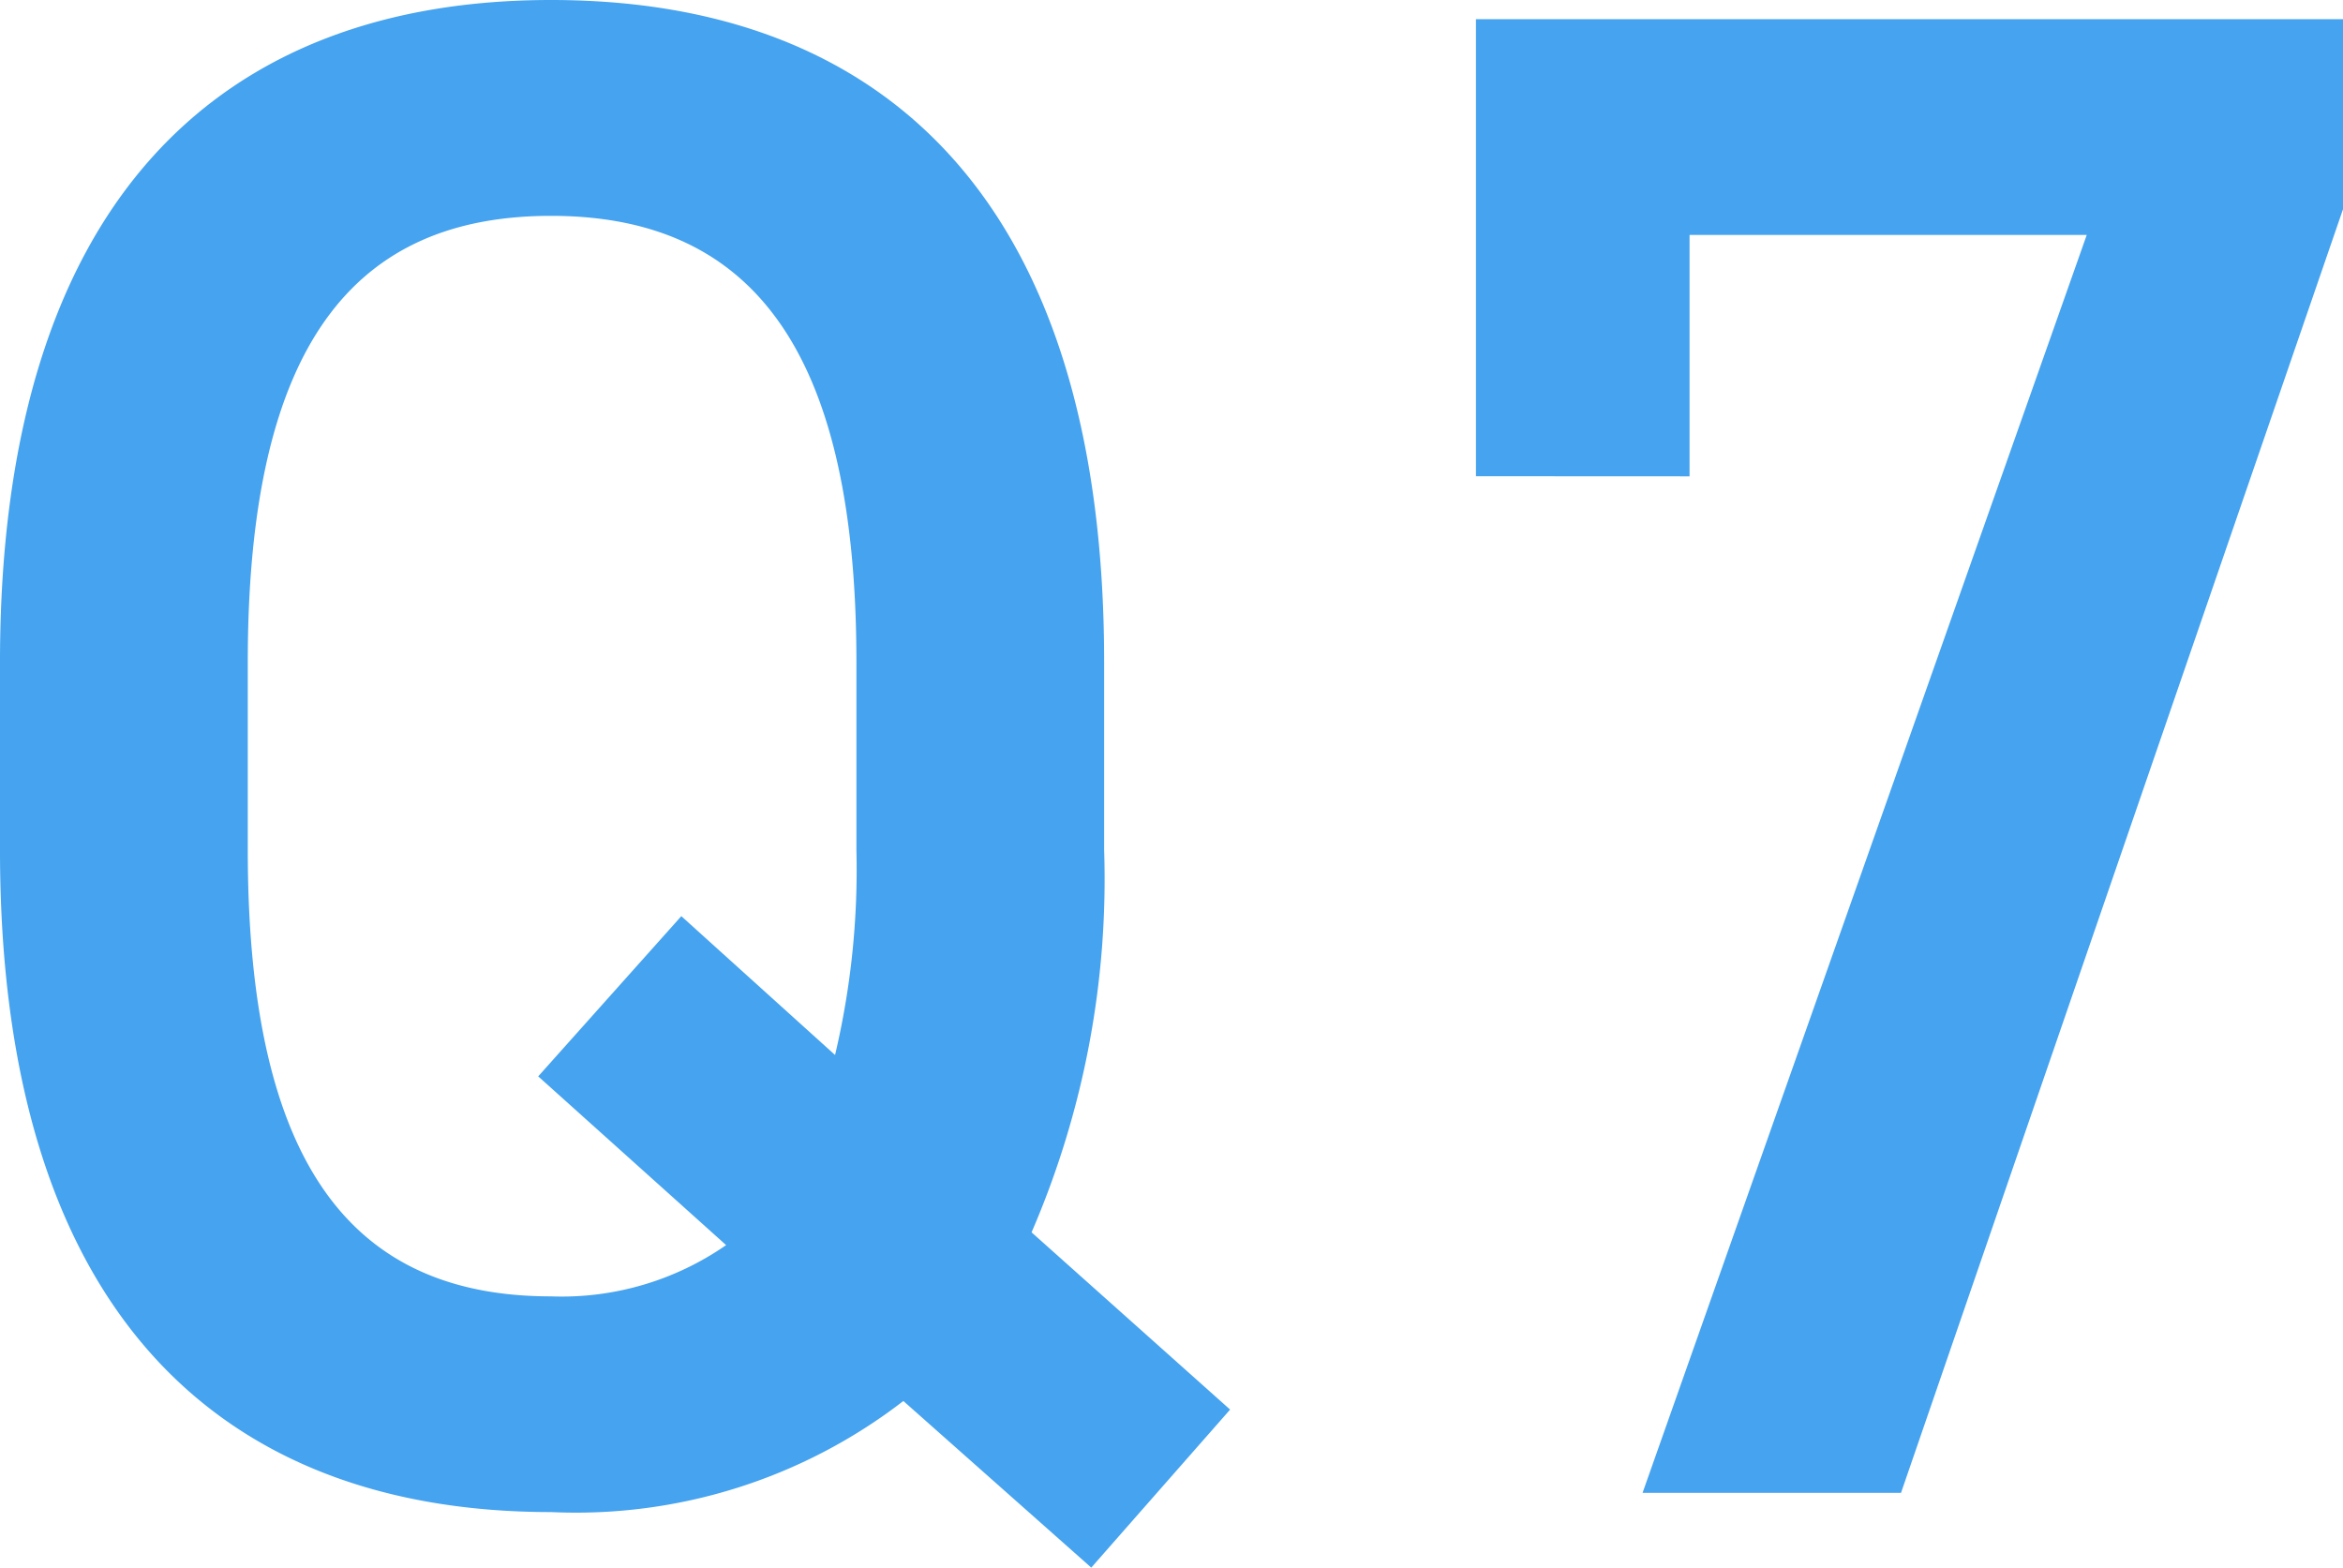
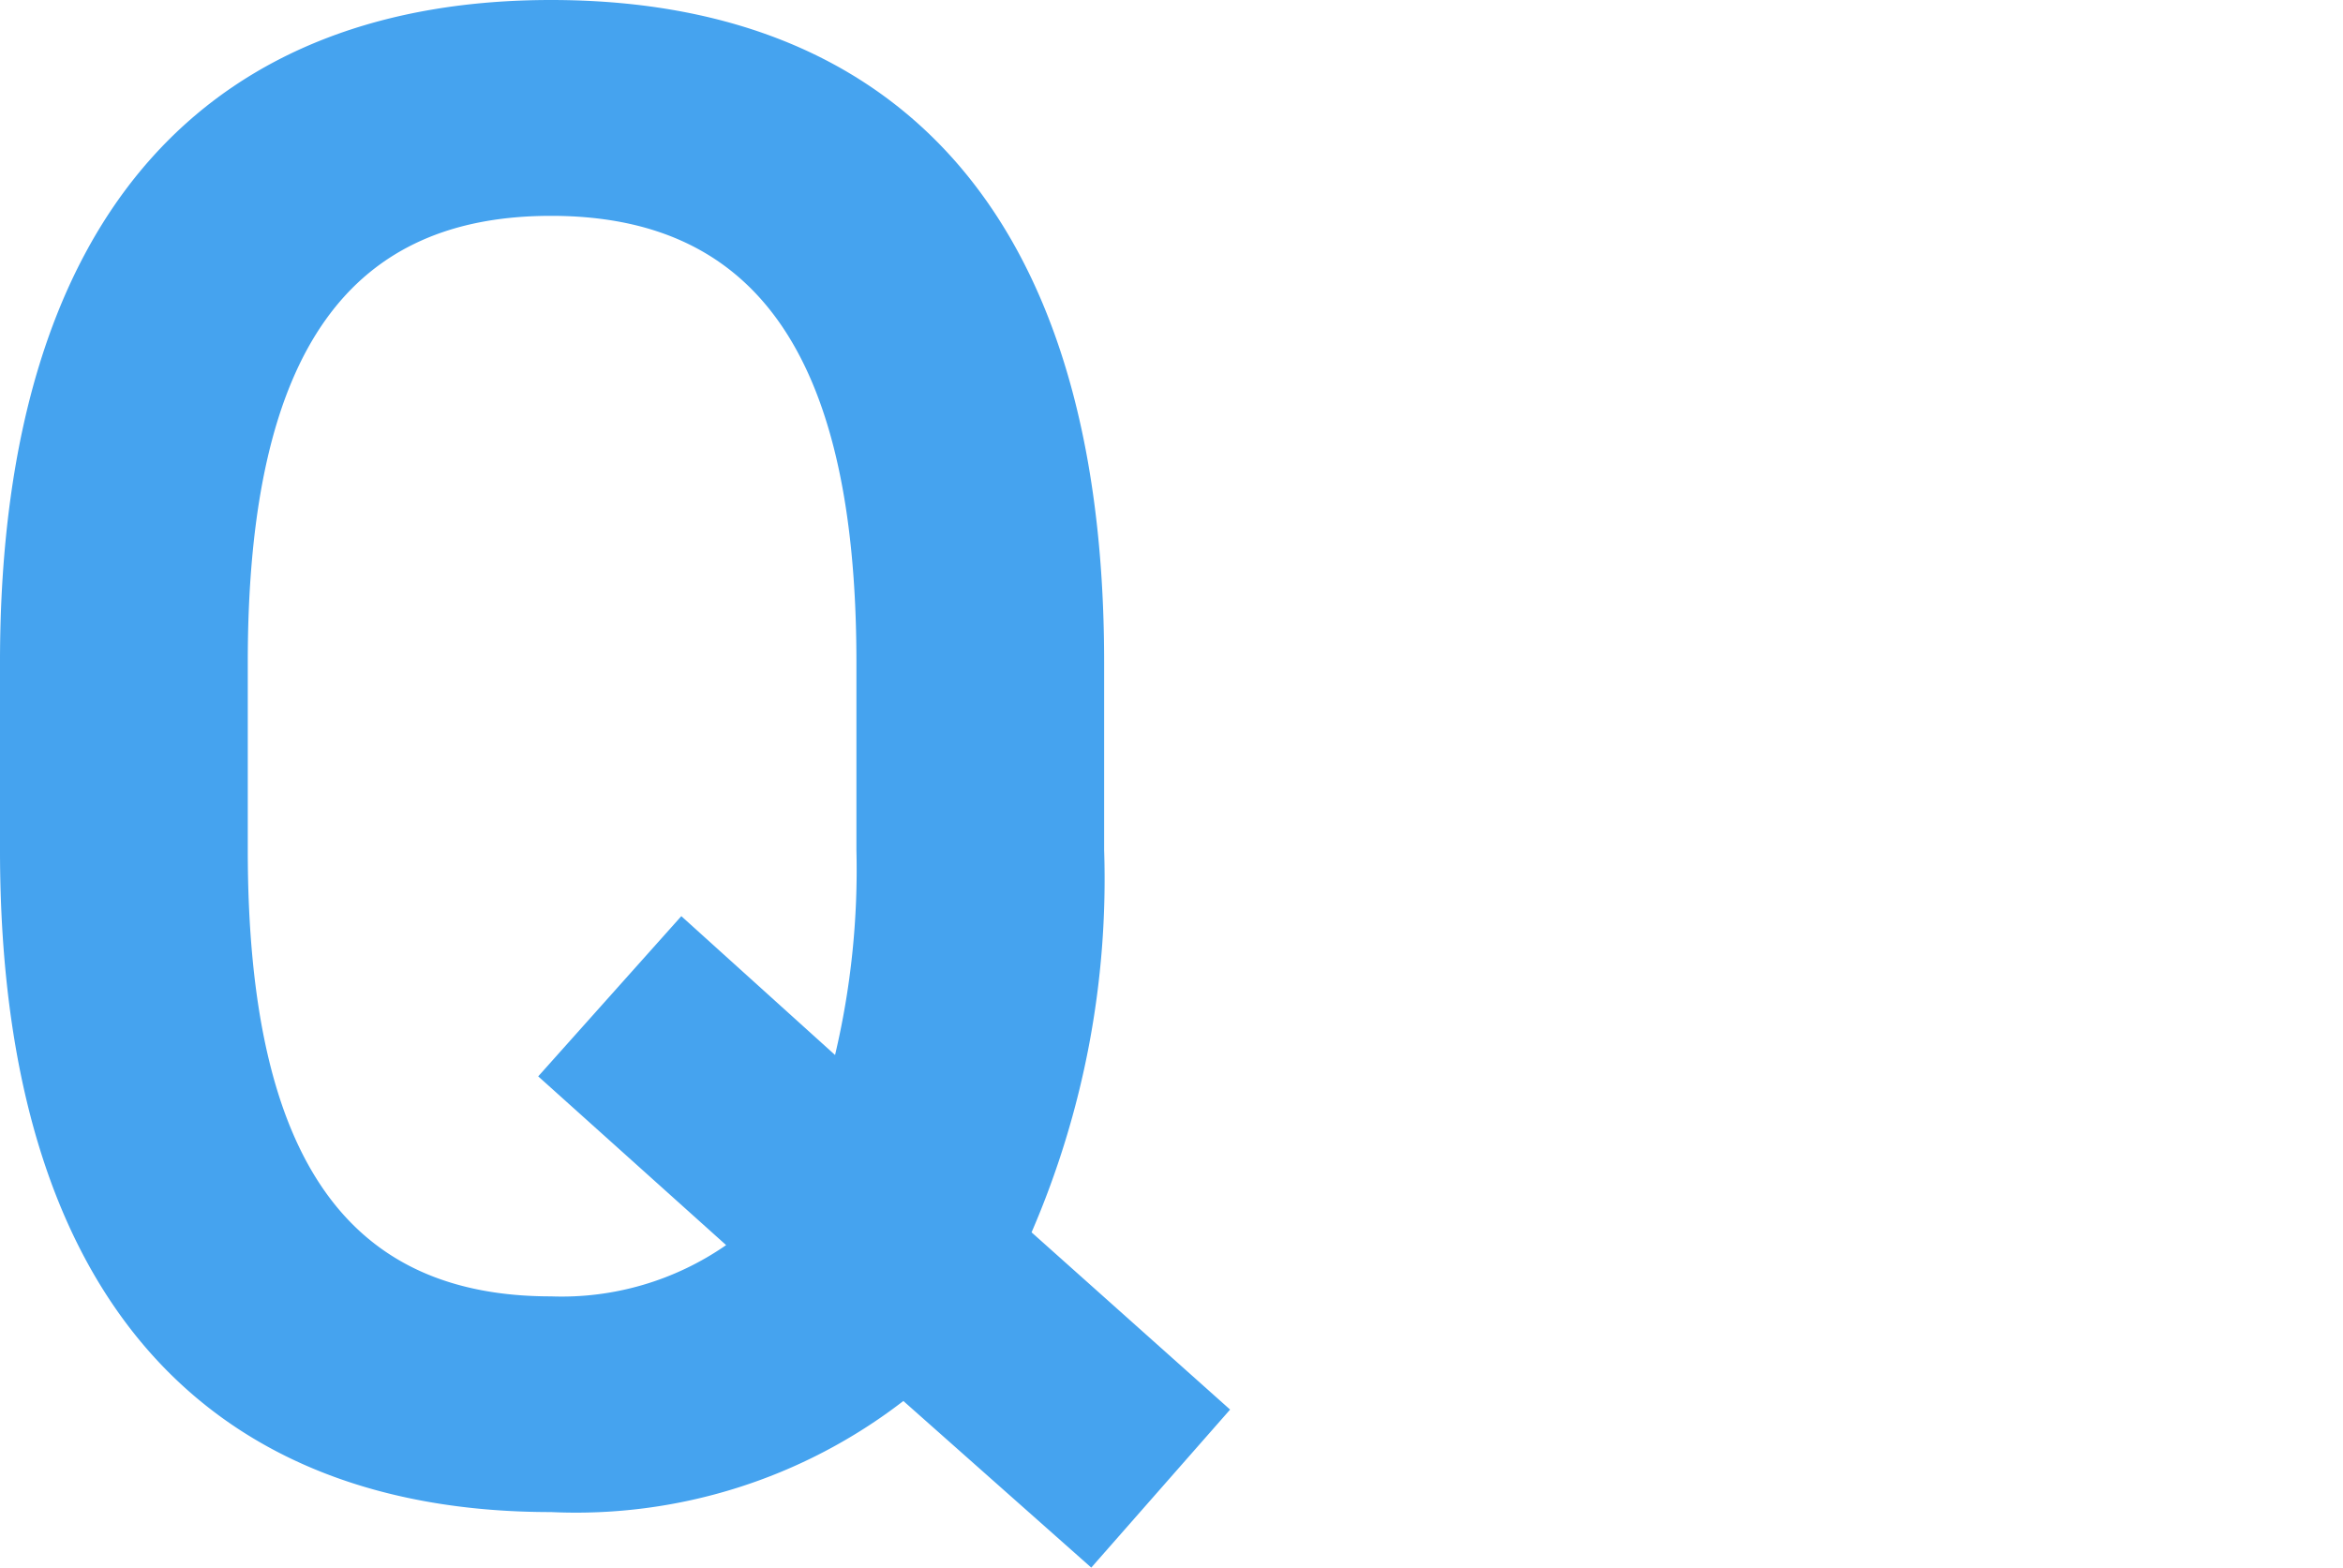
<svg xmlns="http://www.w3.org/2000/svg" id="グループ_610" data-name="グループ 610" width="43.877" height="29.355" viewBox="0 0 43.877 29.355">
  <defs>
    <clipPath id="clip-path">
      <rect id="長方形_161" data-name="長方形 161" width="43.877" height="29.355" transform="translate(0 0)" fill="#45a3ef" />
    </clipPath>
  </defs>
  <g id="グループ_610-2" data-name="グループ 610" clip-path="url(#clip-path)">
    <path id="パス_980" data-name="パス 980" d="M19.317,23.076l3.719,3.32-2.6,2.959-3.519-3.12a10.034,10.034,0,0,1-6.6,2.08C4.16,28.315,0,24.6,0,15.917V12.4C0,3.719,4.16,0,10.319,0c6.2,0,10.358,3.719,10.358,12.4v3.52a16.668,16.668,0,0,1-1.36,7.159M4.64,15.917c0,5.959,2,8.359,5.679,8.359a5.4,5.4,0,0,0,3.279-.96l-3.519-3.16,2.68-3,2.879,2.6a15.072,15.072,0,0,0,.4-3.839V12.4c0-5.959-2.04-8.358-5.719-8.358S4.64,6.438,4.64,12.4Z" fill="#45a3ef" />
-     <path id="パス_981" data-name="パス 981" d="M27.64,8.918V.359H43.877V3.918L35.6,27.955H30.76L39.078,4.4H31.64v4.52Z" fill="#45a3ef" />
  </g>
</svg>